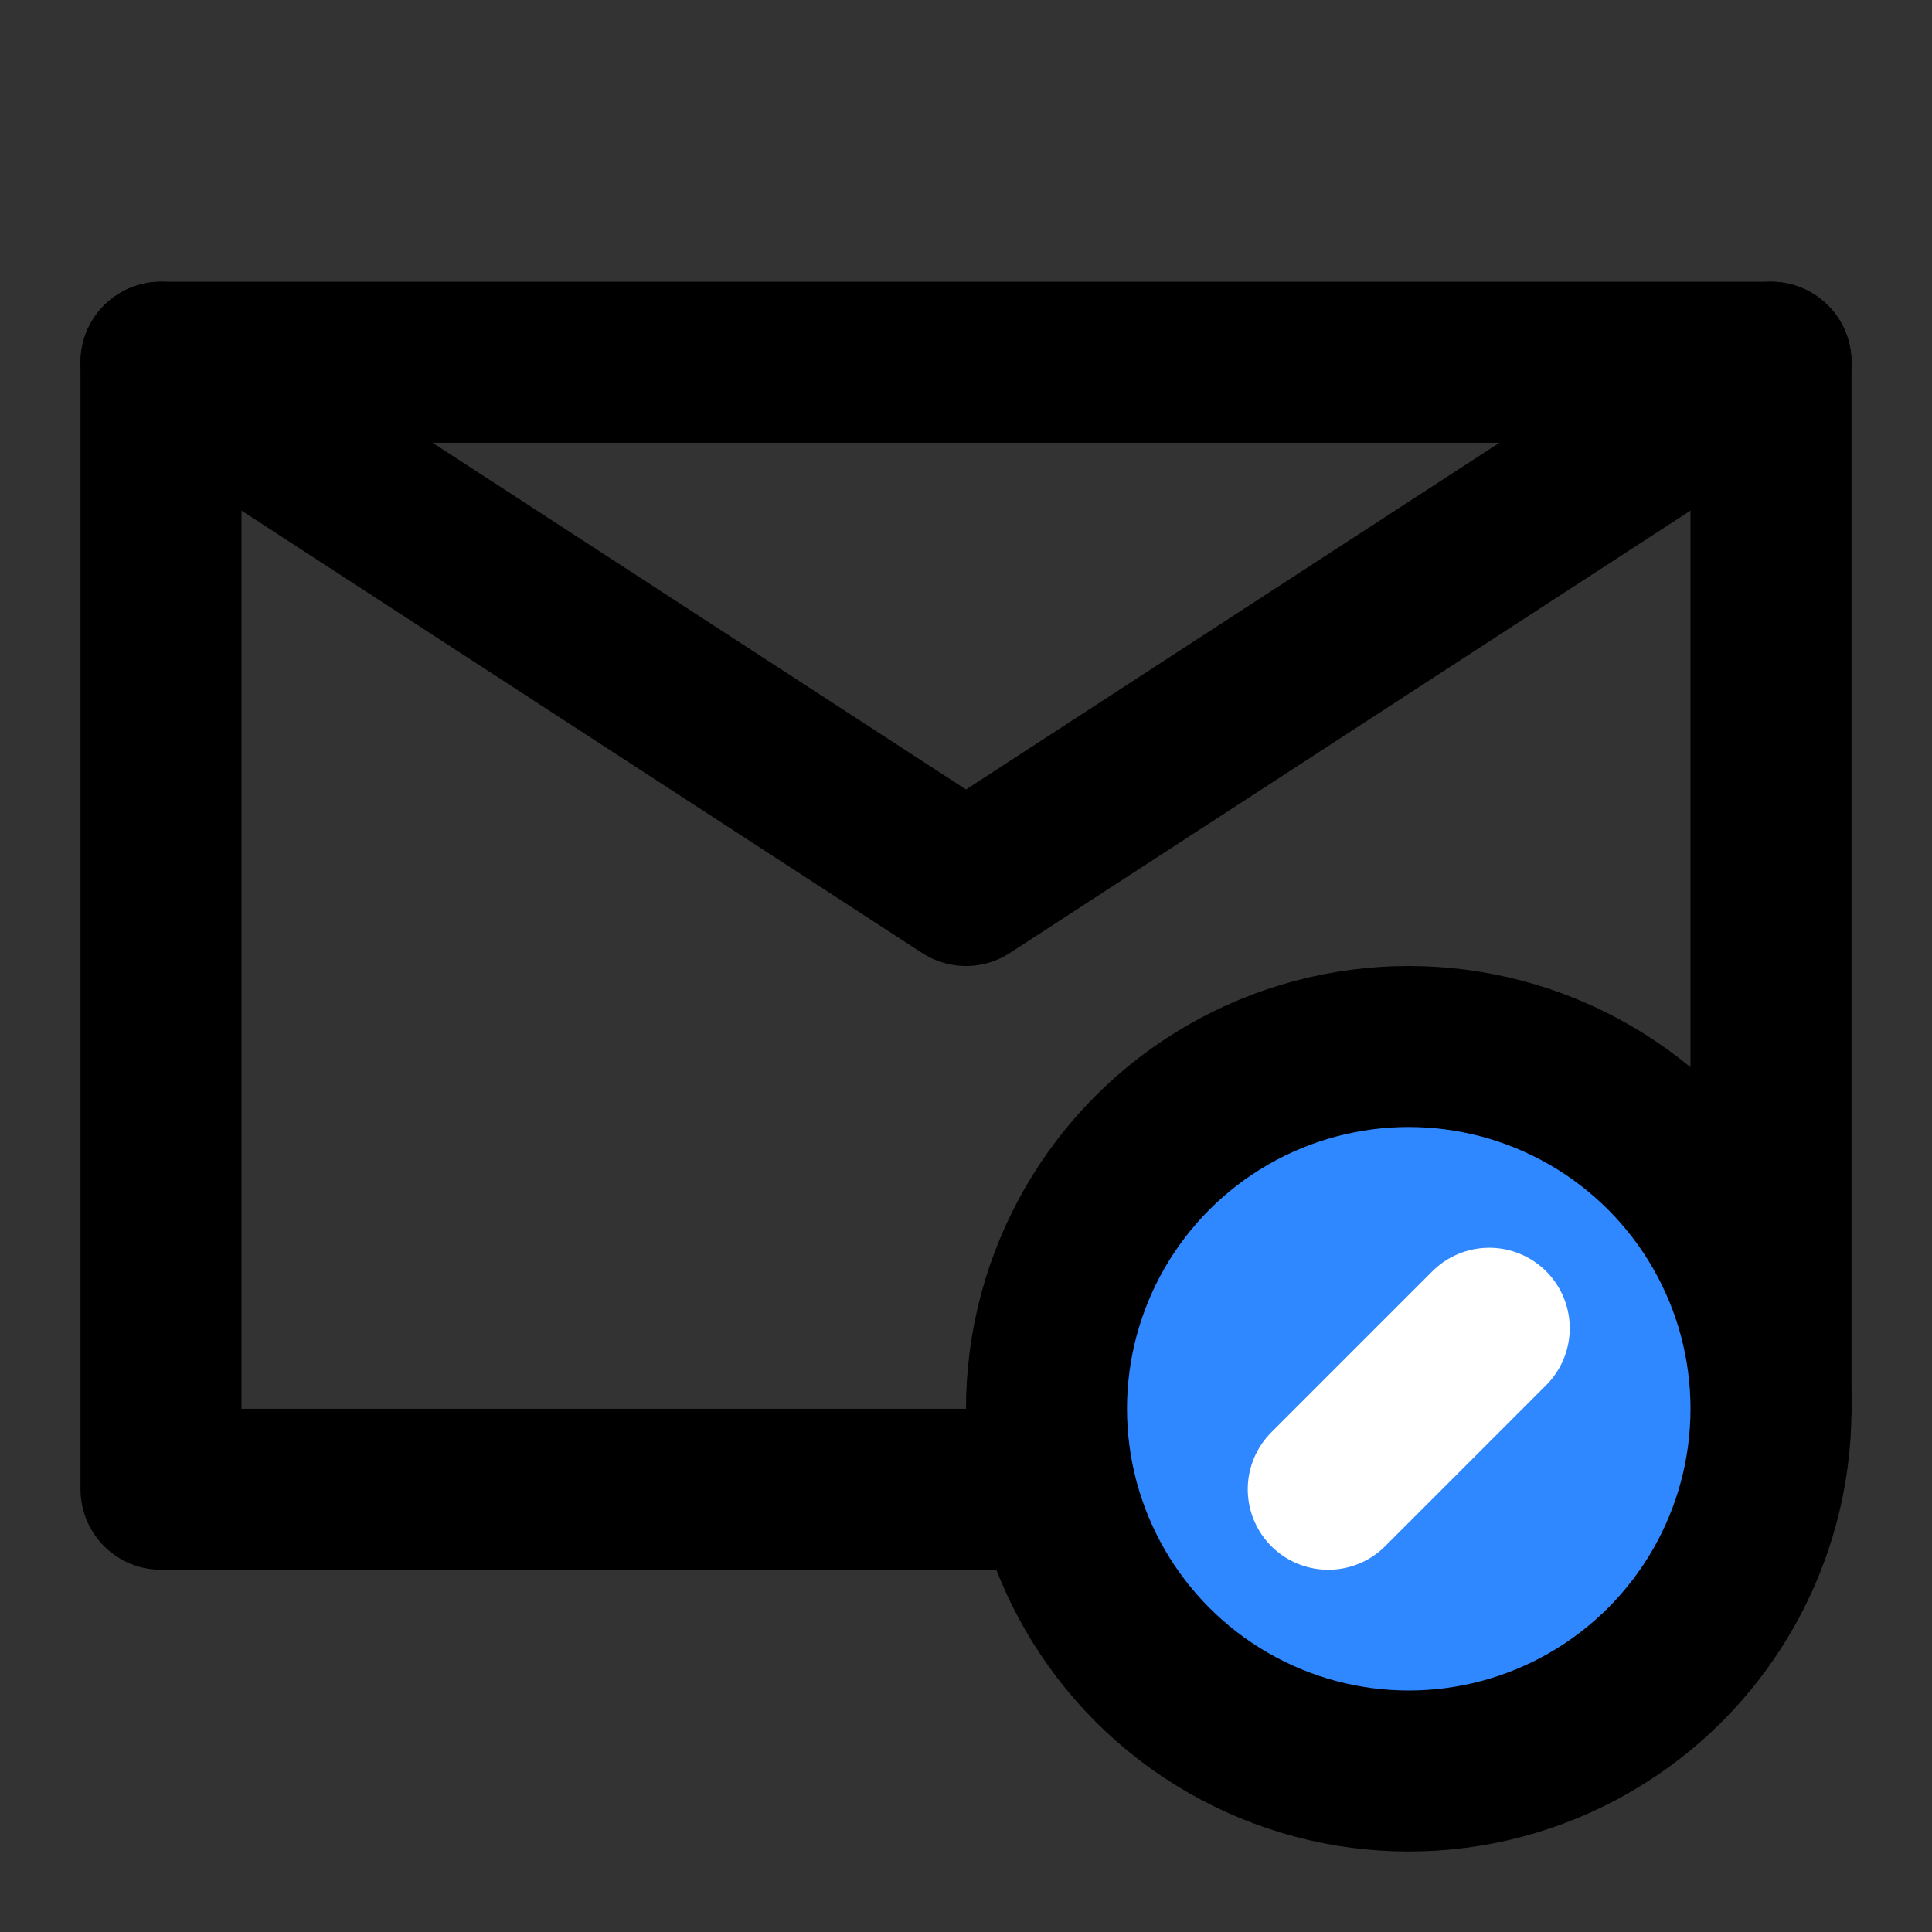
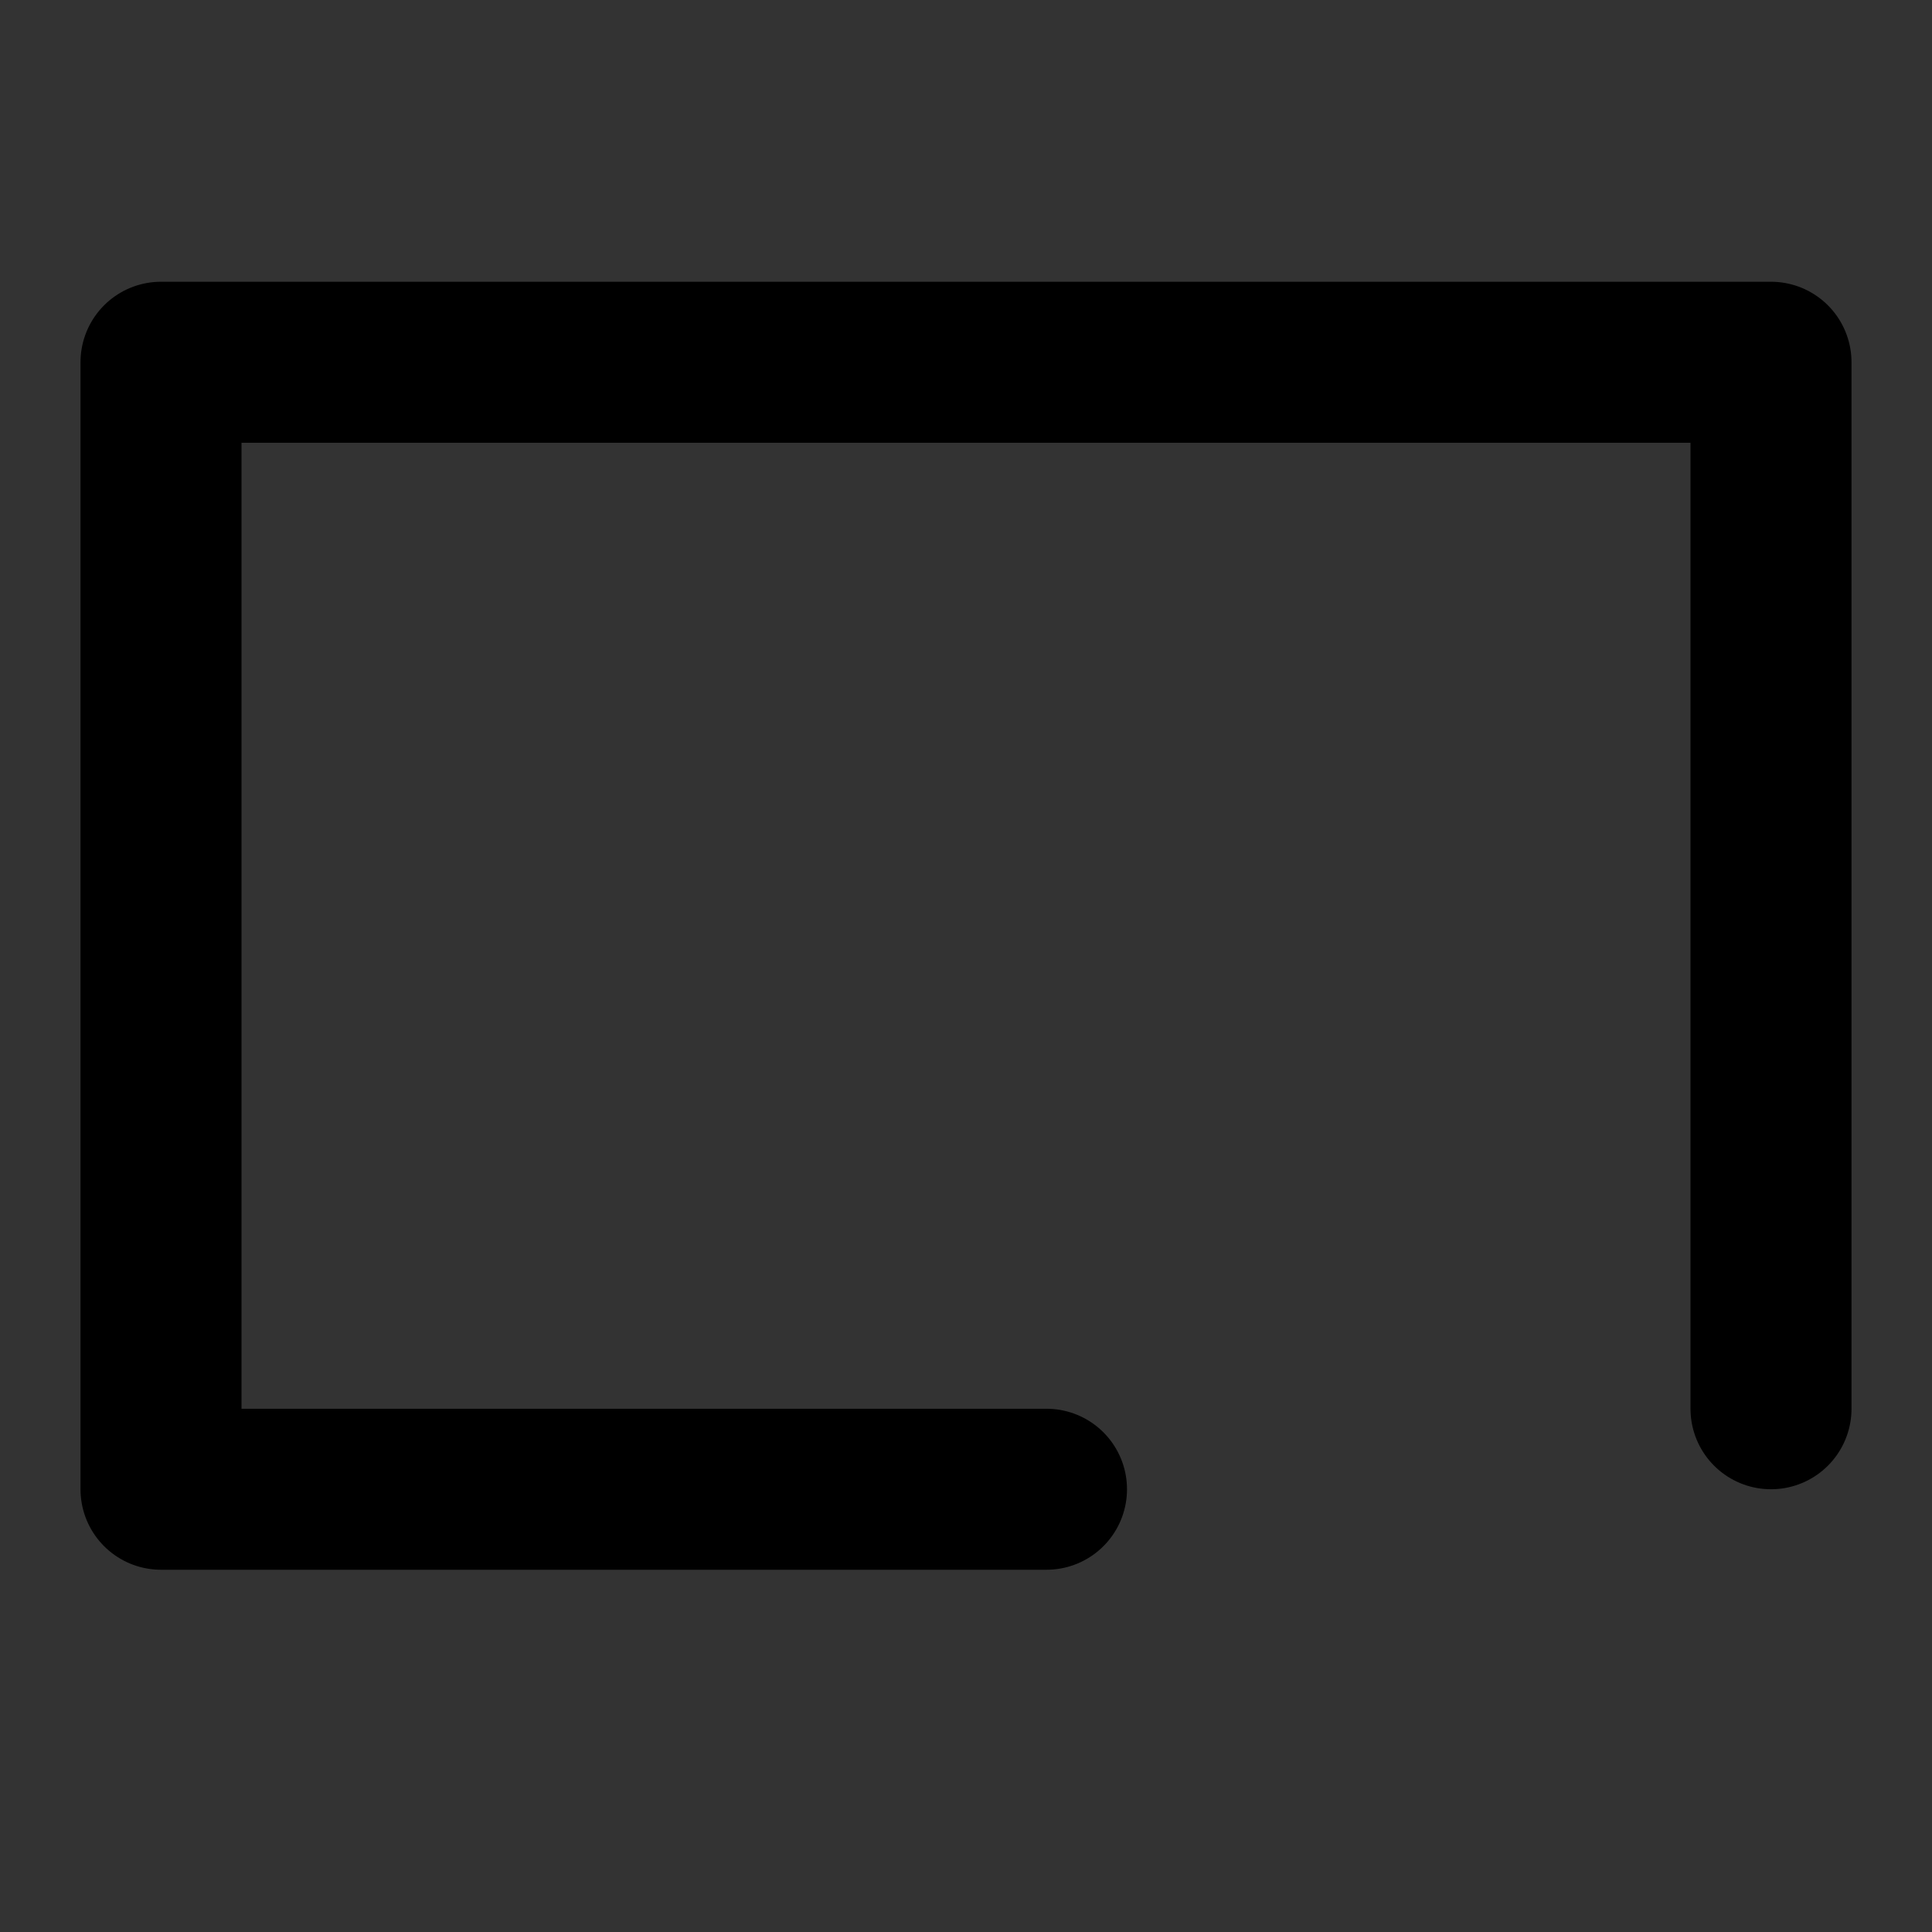
<svg xmlns="http://www.w3.org/2000/svg" width="48" height="48" viewBox="0 0 48 48" fill="none">
  <rect x="0" y="0" width="48" height="48" fill="#333333" stroke="none" />
  <path d="M44 35V9H24H4V23V37H26" stroke="black" stroke-width="4" stroke-linecap="round" stroke-linejoin="round" />
-   <circle cx="35" cy="35" r="9" fill="#2F88FF" stroke="black" stroke-width="4" />
-   <path d="M37 33L33 37" stroke="white" stroke-width="4" stroke-linecap="round" stroke-linejoin="round" />
-   <path d="M4 9L24 22L44 9" stroke="black" stroke-width="4" stroke-linecap="round" stroke-linejoin="round" />
</svg>